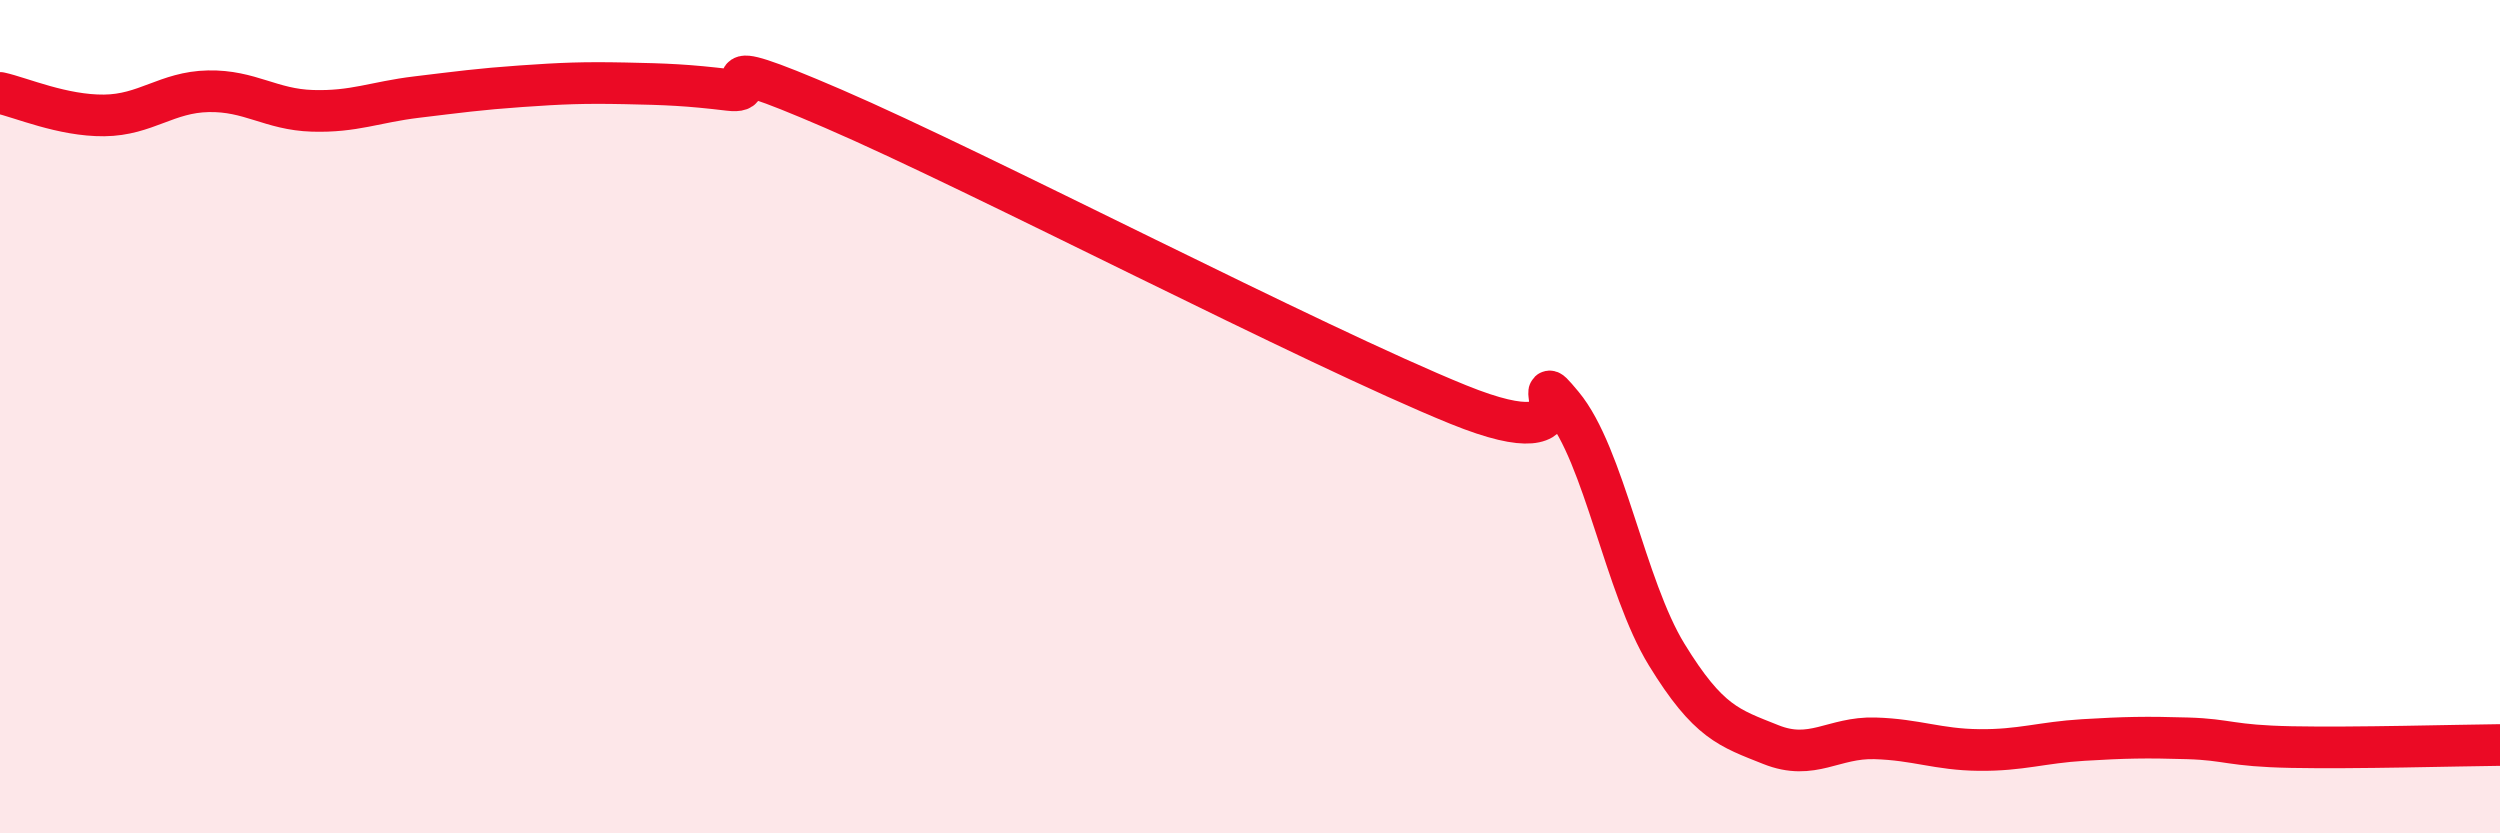
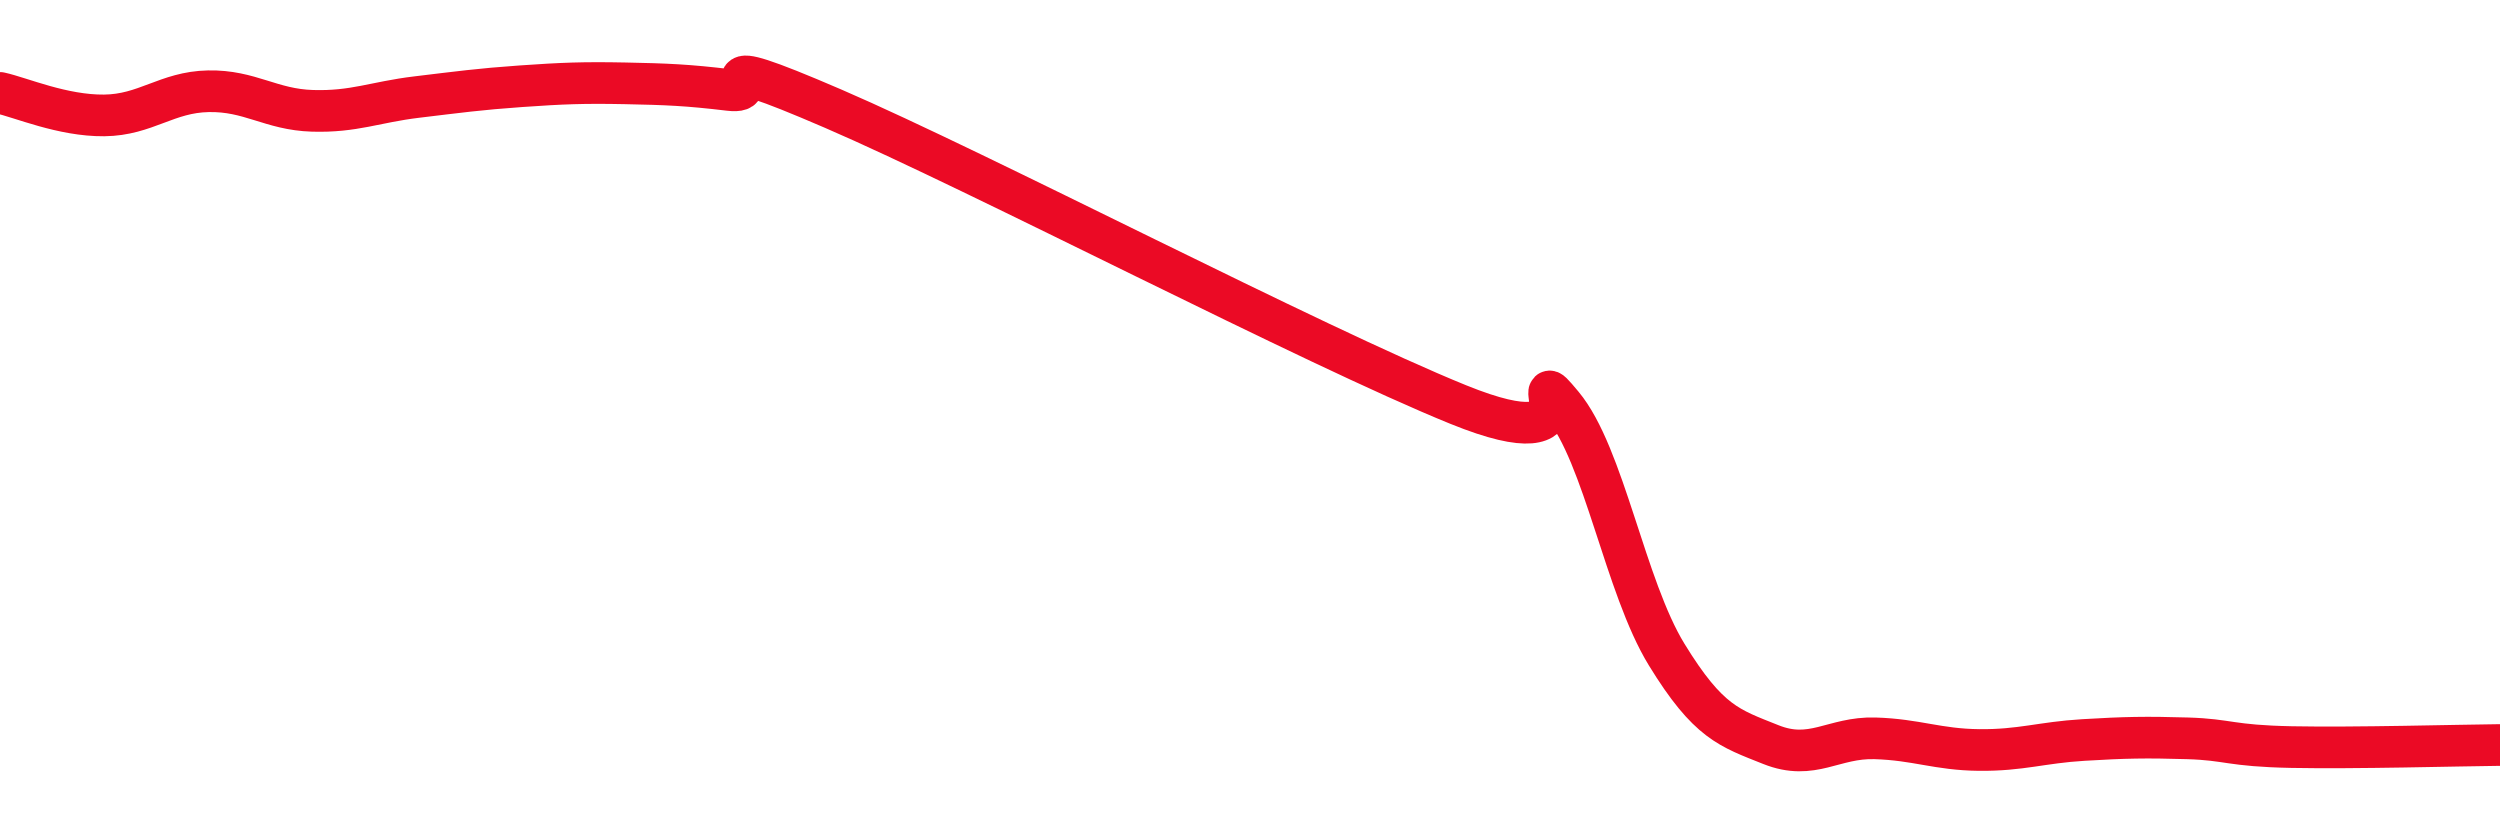
<svg xmlns="http://www.w3.org/2000/svg" width="60" height="20" viewBox="0 0 60 20">
-   <path d="M 0,2.23 C 0.5,2.34 1.5,2.78 2.5,2.77 C 3.5,2.76 4,2.21 5,2.19 C 6,2.17 6.5,2.63 7.5,2.66 C 8.5,2.69 9,2.45 10,2.33 C 11,2.21 11.5,2.14 12.5,2.07 C 13.5,2 14,1.98 15,2 C 16,2.02 16.5,2.04 17.5,2.16 C 18.5,2.28 16.5,1.1 20,2.61 C 23.5,4.12 31.5,8.29 35,9.71 C 38.5,11.13 36.5,8.52 37.5,9.72 C 38.5,10.92 39,14.08 40,15.71 C 41,17.34 41.5,17.47 42.5,17.87 C 43.5,18.27 44,17.69 45,17.72 C 46,17.75 46.5,17.99 47.5,18 C 48.5,18.01 49,17.82 50,17.76 C 51,17.7 51.5,17.69 52.5,17.72 C 53.5,17.75 53.5,17.9 55,17.93 C 56.5,17.96 59,17.89 60,17.88L60 20L0 20Z" fill="#EB0A25" opacity="0.1" stroke-linecap="round" stroke-linejoin="round" />
  <path d="M 0,2.23 C 0.5,2.34 1.5,2.78 2.5,2.77 C 3.5,2.76 4,2.21 5,2.19 C 6,2.17 6.5,2.63 7.5,2.66 C 8.5,2.69 9,2.45 10,2.33 C 11,2.21 11.5,2.14 12.5,2.07 C 13.5,2 14,1.98 15,2 C 16,2.02 16.5,2.04 17.5,2.16 C 18.5,2.28 16.5,1.1 20,2.61 C 23.5,4.12 31.5,8.29 35,9.71 C 38.5,11.13 36.5,8.52 37.5,9.72 C 38.5,10.92 39,14.08 40,15.71 C 41,17.34 41.5,17.47 42.5,17.87 C 43.5,18.27 44,17.69 45,17.72 C 46,17.75 46.5,17.99 47.5,18 C 48.5,18.01 49,17.82 50,17.76 C 51,17.7 51.5,17.69 52.5,17.72 C 53.5,17.75 53.5,17.9 55,17.93 C 56.5,17.96 59,17.89 60,17.88" stroke="#EB0A25" stroke-width="1" fill="none" stroke-linecap="round" stroke-linejoin="round" />
</svg>